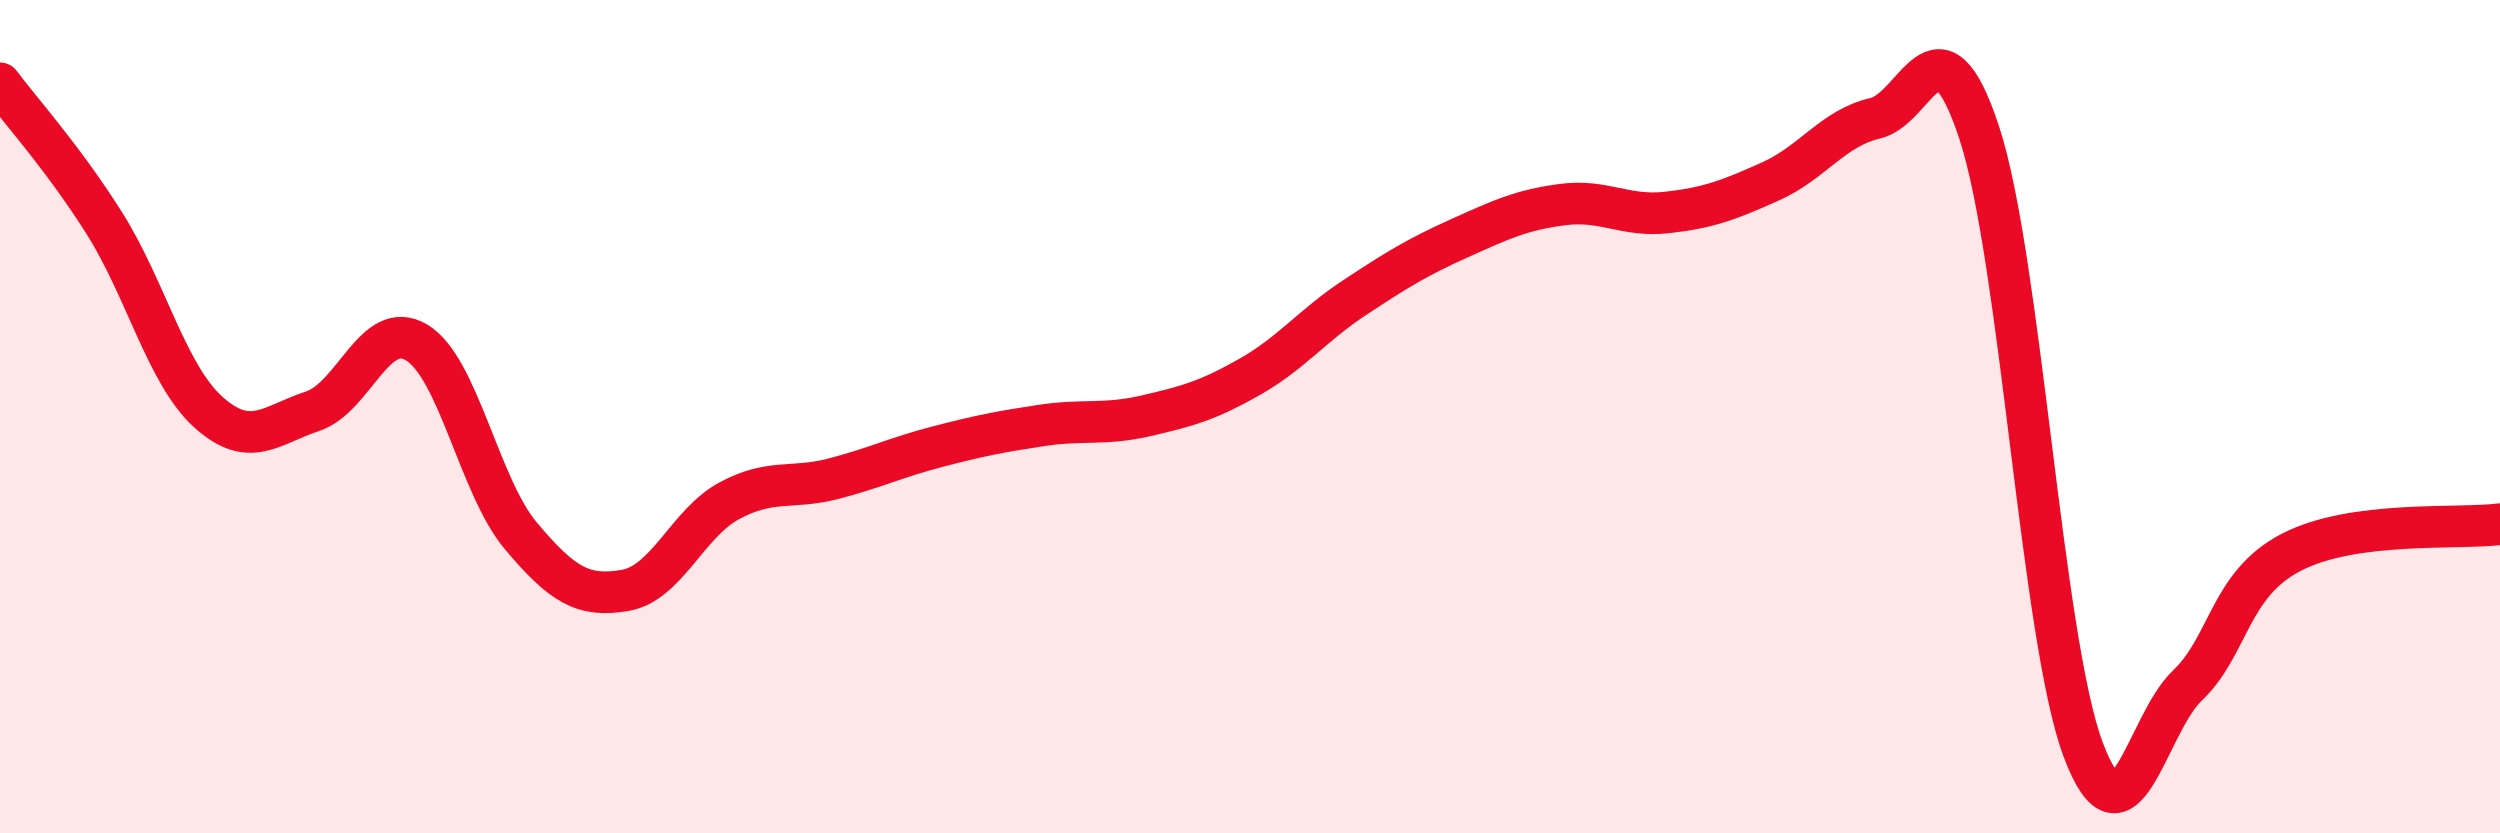
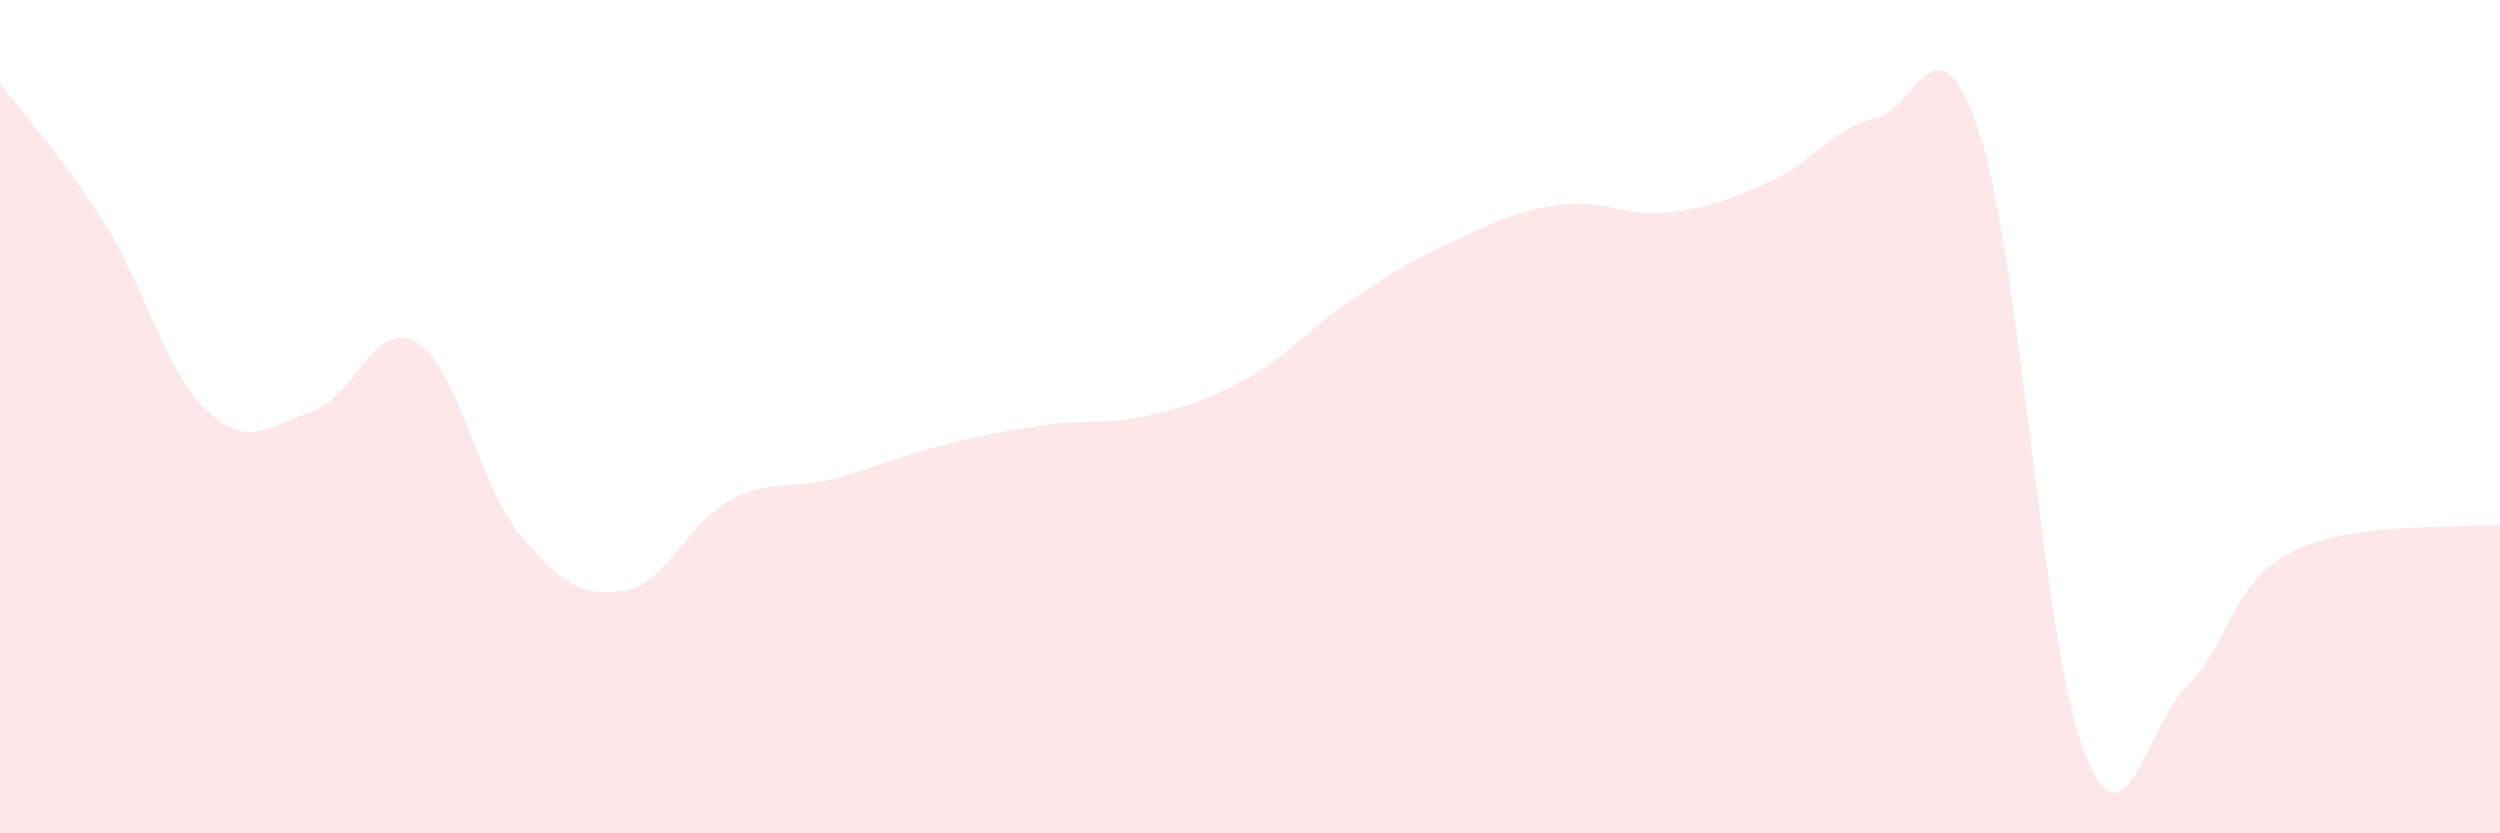
<svg xmlns="http://www.w3.org/2000/svg" width="60" height="20" viewBox="0 0 60 20">
  <path d="M 0,2 C 0.5,2.67 1.5,3.77 2.5,5.35 C 3.5,6.93 4,8.99 5,9.89 C 6,10.79 6.5,10.2 7.5,9.87 C 8.5,9.54 9,7.62 10,8.22 C 11,8.82 11.5,11.67 12.5,12.86 C 13.5,14.05 14,14.34 15,14.17 C 16,14 16.5,12.56 17.5,12.02 C 18.5,11.48 19,11.75 20,11.49 C 21,11.23 21.5,10.98 22.5,10.72 C 23.5,10.46 24,10.36 25,10.21 C 26,10.06 26.5,10.21 27.5,9.98 C 28.5,9.75 29,9.61 30,9.04 C 31,8.47 31.5,7.81 32.5,7.15 C 33.5,6.49 34,6.18 35,5.73 C 36,5.28 36.5,5.04 37.5,4.91 C 38.5,4.78 39,5.21 40,5.1 C 41,4.99 41.5,4.8 42.5,4.35 C 43.5,3.9 44,3.07 45,2.84 C 46,2.61 46.5,0.15 47.5,3.18 C 48.5,6.21 49,15.35 50,18 C 51,20.65 51.5,17.4 52.5,16.45 C 53.5,15.5 53.5,14.02 55,13.25 C 56.5,12.48 59,12.71 60,12.58L60 20L0 20Z" fill="#EB0A25" opacity="0.1" stroke-linecap="round" stroke-linejoin="round" />
-   <path d="M 0,2 C 0.5,2.67 1.5,3.77 2.5,5.35 C 3.5,6.93 4,8.99 5,9.89 C 6,10.79 6.5,10.2 7.5,9.87 C 8.5,9.54 9,7.62 10,8.22 C 11,8.82 11.5,11.67 12.5,12.86 C 13.5,14.05 14,14.34 15,14.17 C 16,14 16.5,12.56 17.5,12.02 C 18.5,11.48 19,11.75 20,11.49 C 21,11.23 21.5,10.98 22.5,10.72 C 23.5,10.46 24,10.36 25,10.21 C 26,10.06 26.5,10.21 27.5,9.98 C 28.5,9.75 29,9.61 30,9.04 C 31,8.47 31.5,7.81 32.5,7.15 C 33.5,6.49 34,6.18 35,5.73 C 36,5.28 36.5,5.04 37.5,4.91 C 38.5,4.78 39,5.21 40,5.1 C 41,4.99 41.5,4.8 42.5,4.35 C 43.5,3.9 44,3.07 45,2.84 C 46,2.61 46.5,0.15 47.5,3.18 C 48.5,6.21 49,15.35 50,18 C 51,20.65 51.5,17.4 52.5,16.45 C 53.5,15.5 53.5,14.02 55,13.25 C 56.5,12.48 59,12.71 60,12.58" stroke="#EB0A25" stroke-width="1" fill="none" stroke-linecap="round" stroke-linejoin="round" />
</svg>